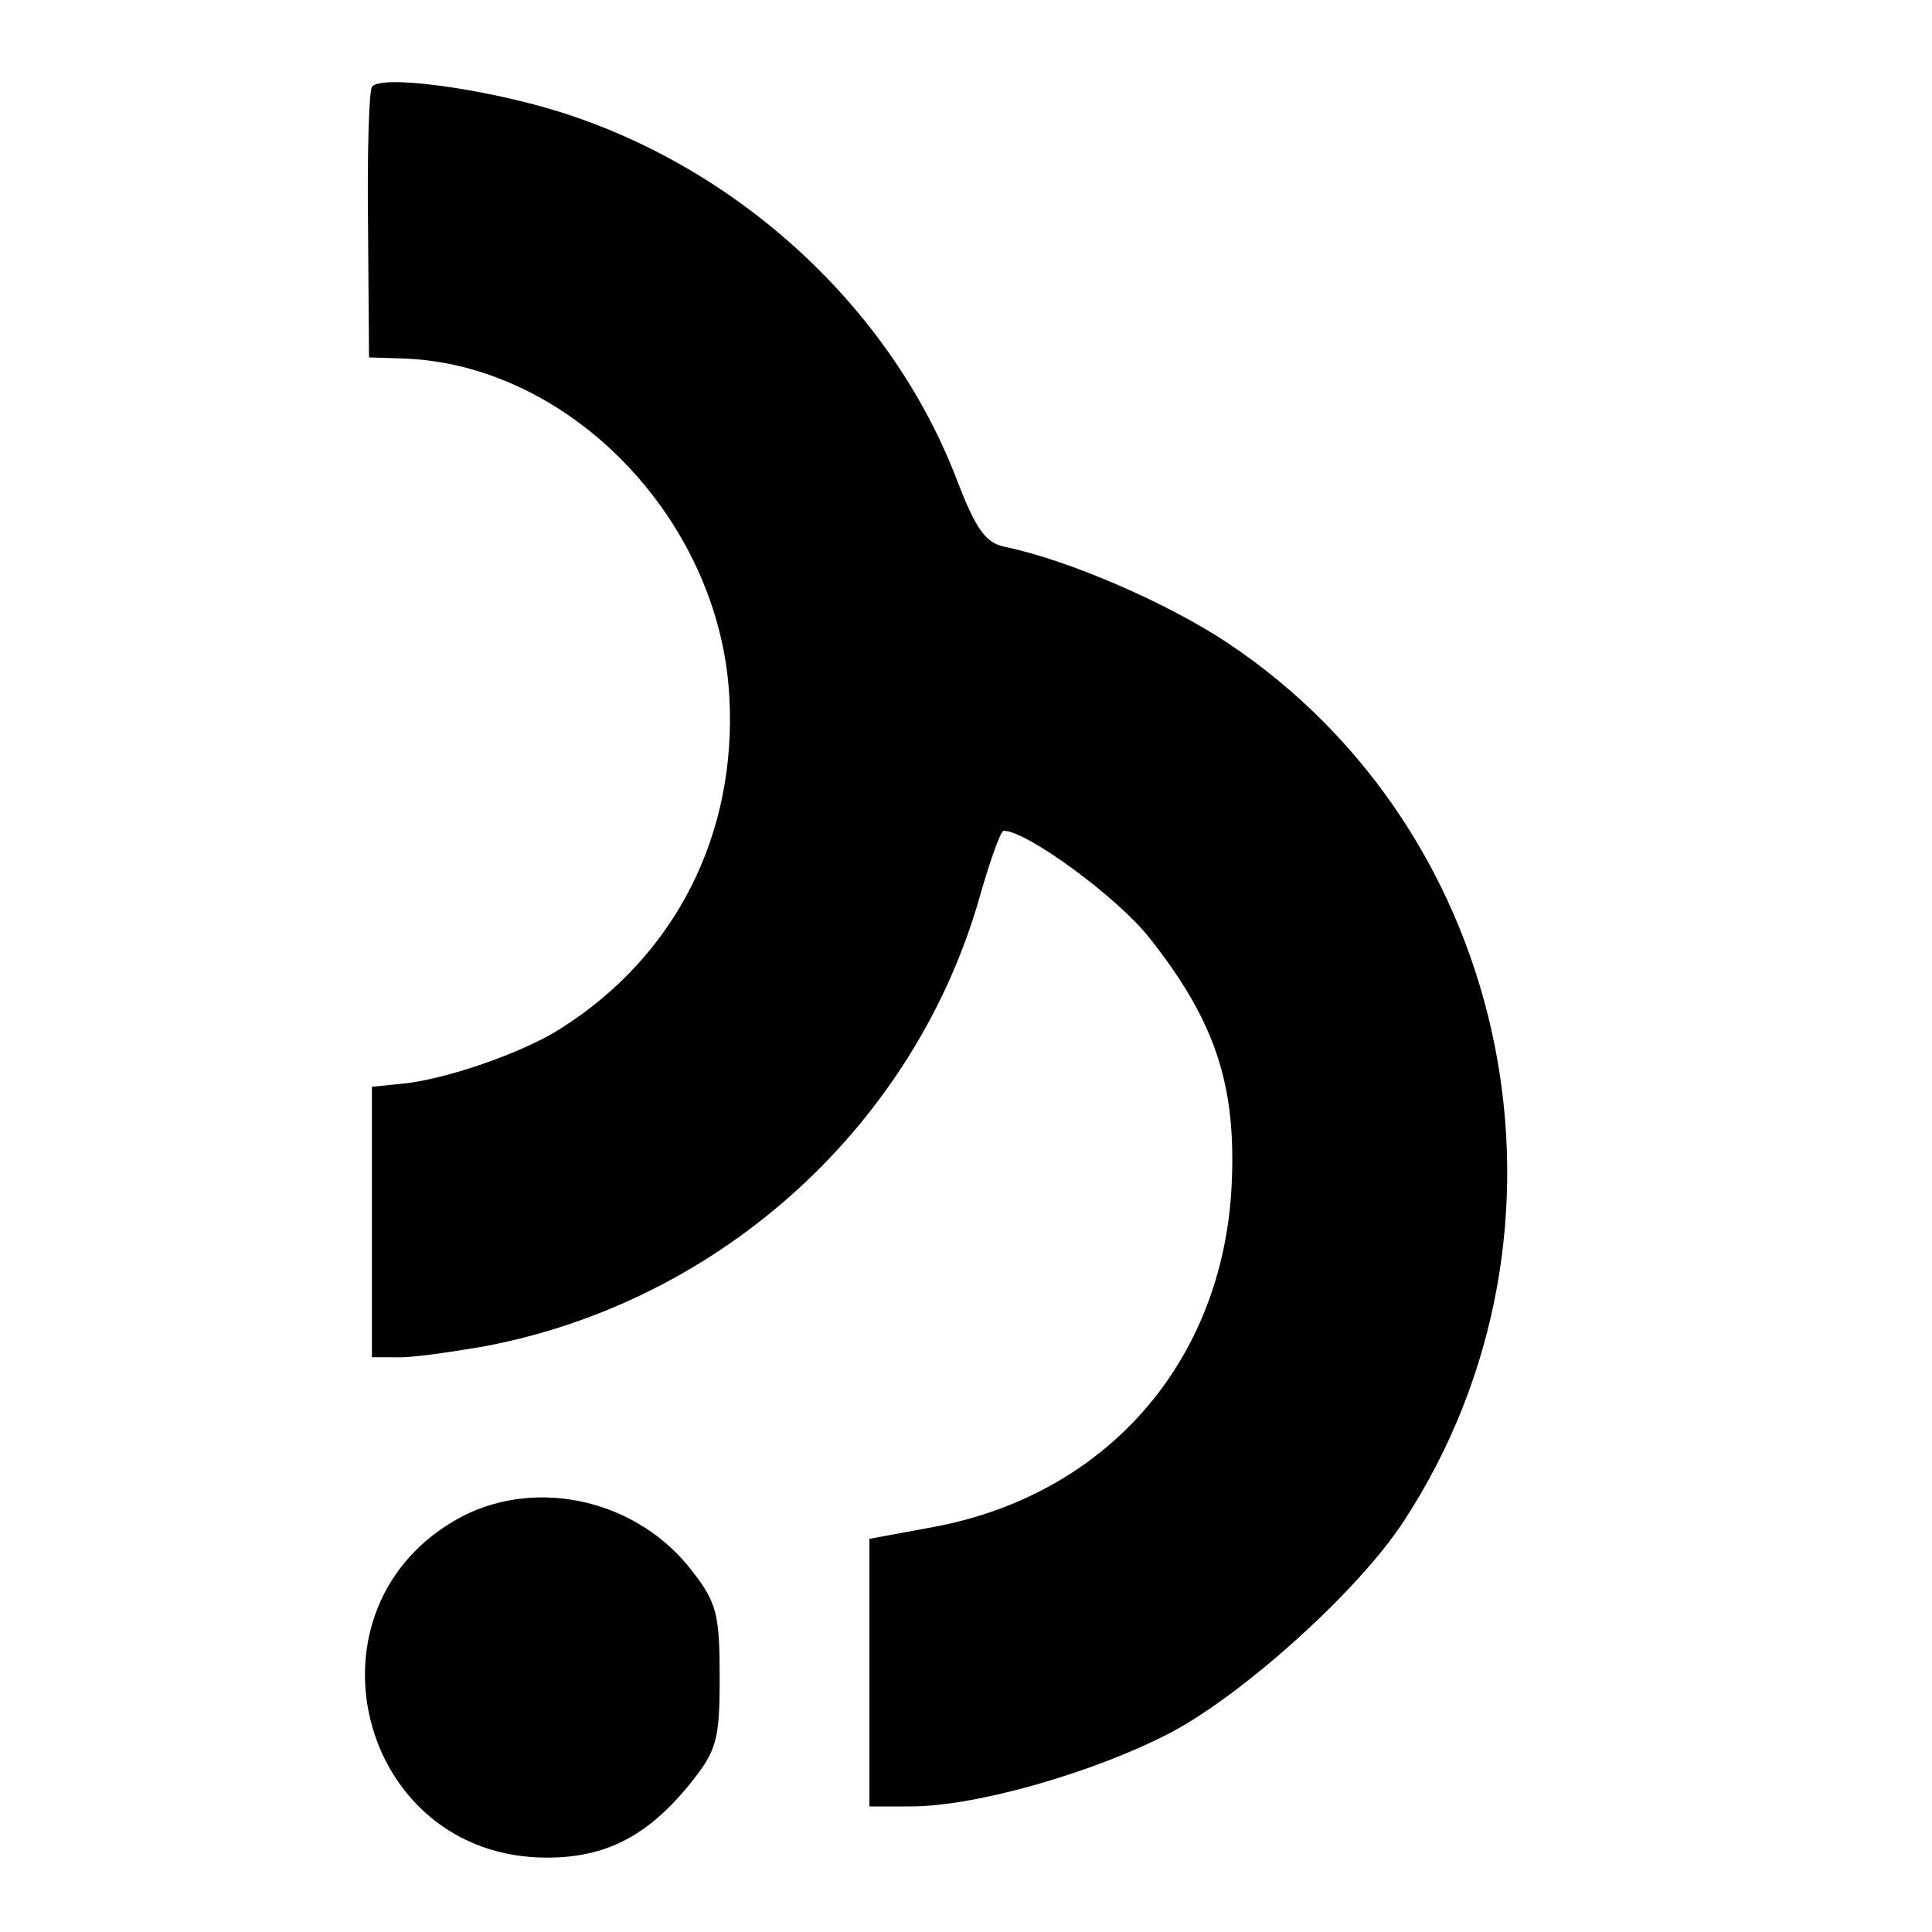
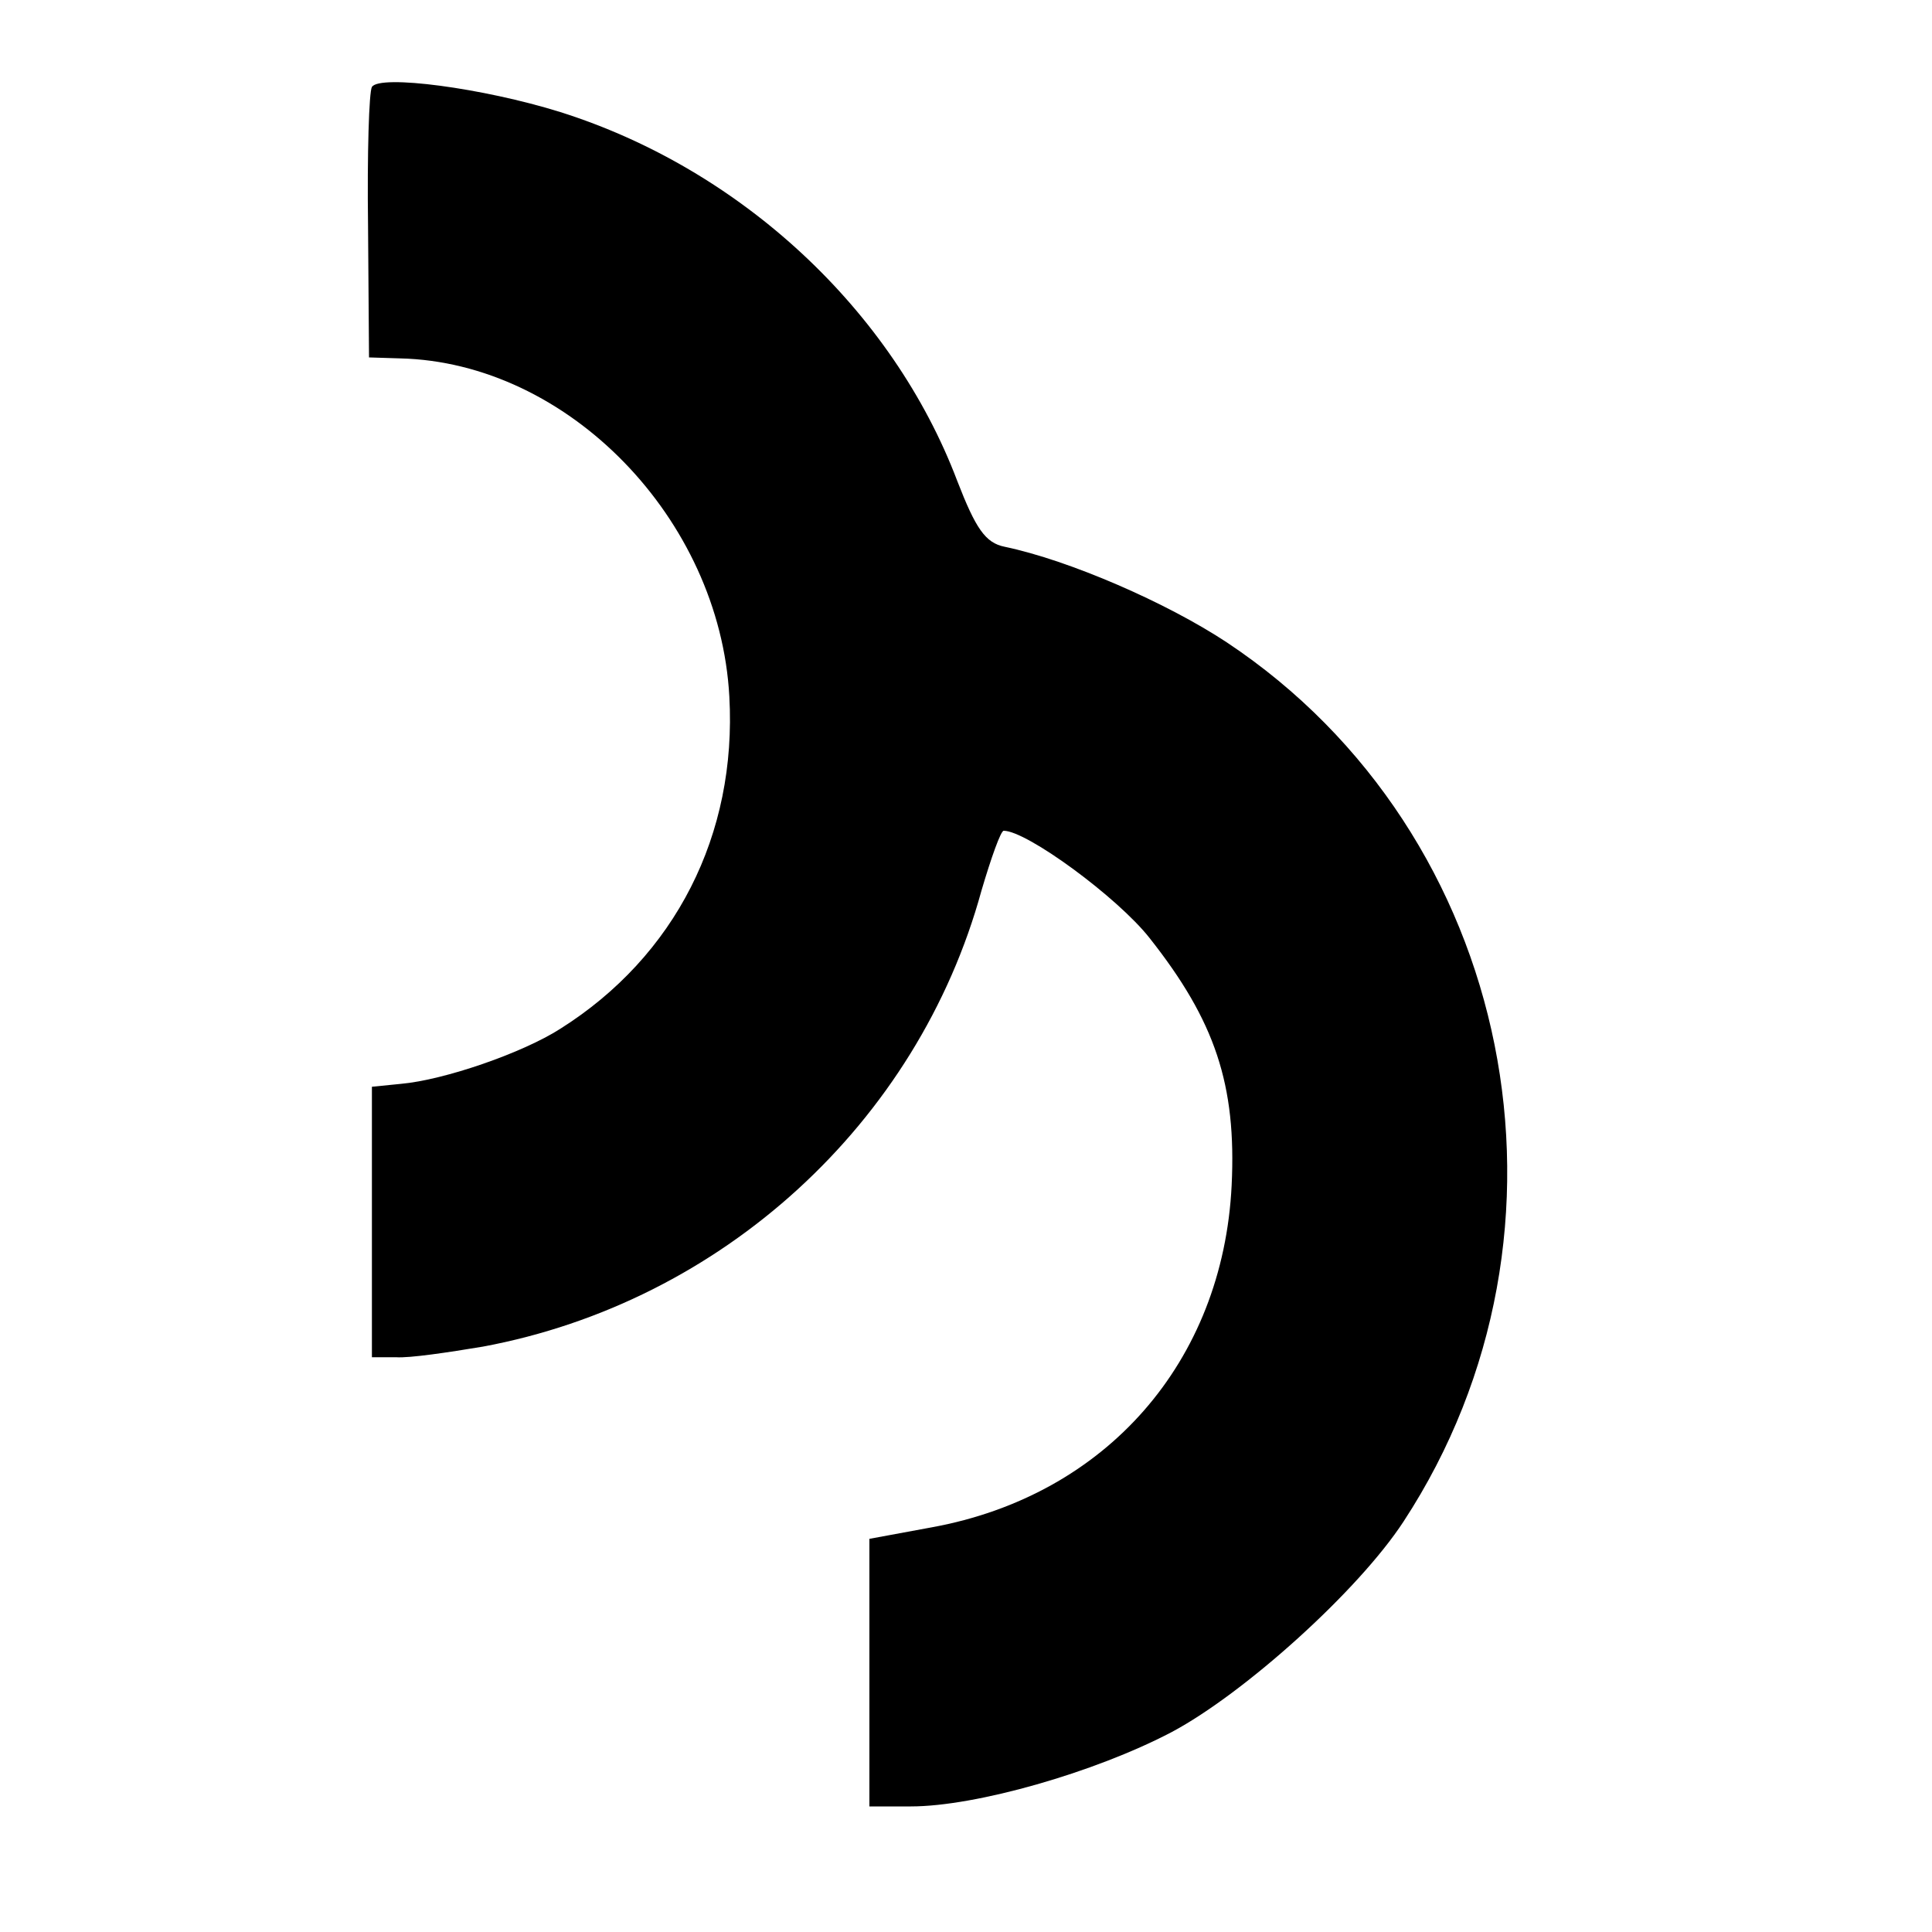
<svg xmlns="http://www.w3.org/2000/svg" version="1.0" width="200pt" height="200pt" viewBox="0 0 200 200" preserveAspectRatio="xMidYMid meet">
  <g transform="translate(0,200) scale(0.1,-0.1)" fill="#000000" stroke="none">
    <path d="M385 1910 c-3 -5 -5 -69 -4 -144 l1 -136 32 -1 c174 -4 331 -166 341 -350 8 -143 -56 -269 -175 -344 -39 -25 -120 -53 -165 -57 l-30 -3 0 -140 0 -140 25 0 c14 -1 54 5 90 11 247 46 450 231 516 472 10 34 20 62 23 62 24 0 118 -69 151 -111 68 -86 90 -152 85 -256 -9 -183 -130 -321 -310 -354 l-65 -12 0 -139 0 -138 43 0 c67 0 190 35 270 77 75 40 193 146 240 218 197 301 115 712 -183 910 -62 41 -163 85 -230 99 -20 4 -30 19 -49 68 -67 177 -224 323 -411 382 -80 25 -187 39 -195 26z" />
-     <path d="M478 430 c-173 -92 -108 -353 88 -353 61 0 104 22 148 76 28 35 31 45 31 111 0 64 -3 77 -28 109 -56 74 -160 98 -239 57z" />
  </g>
</svg>